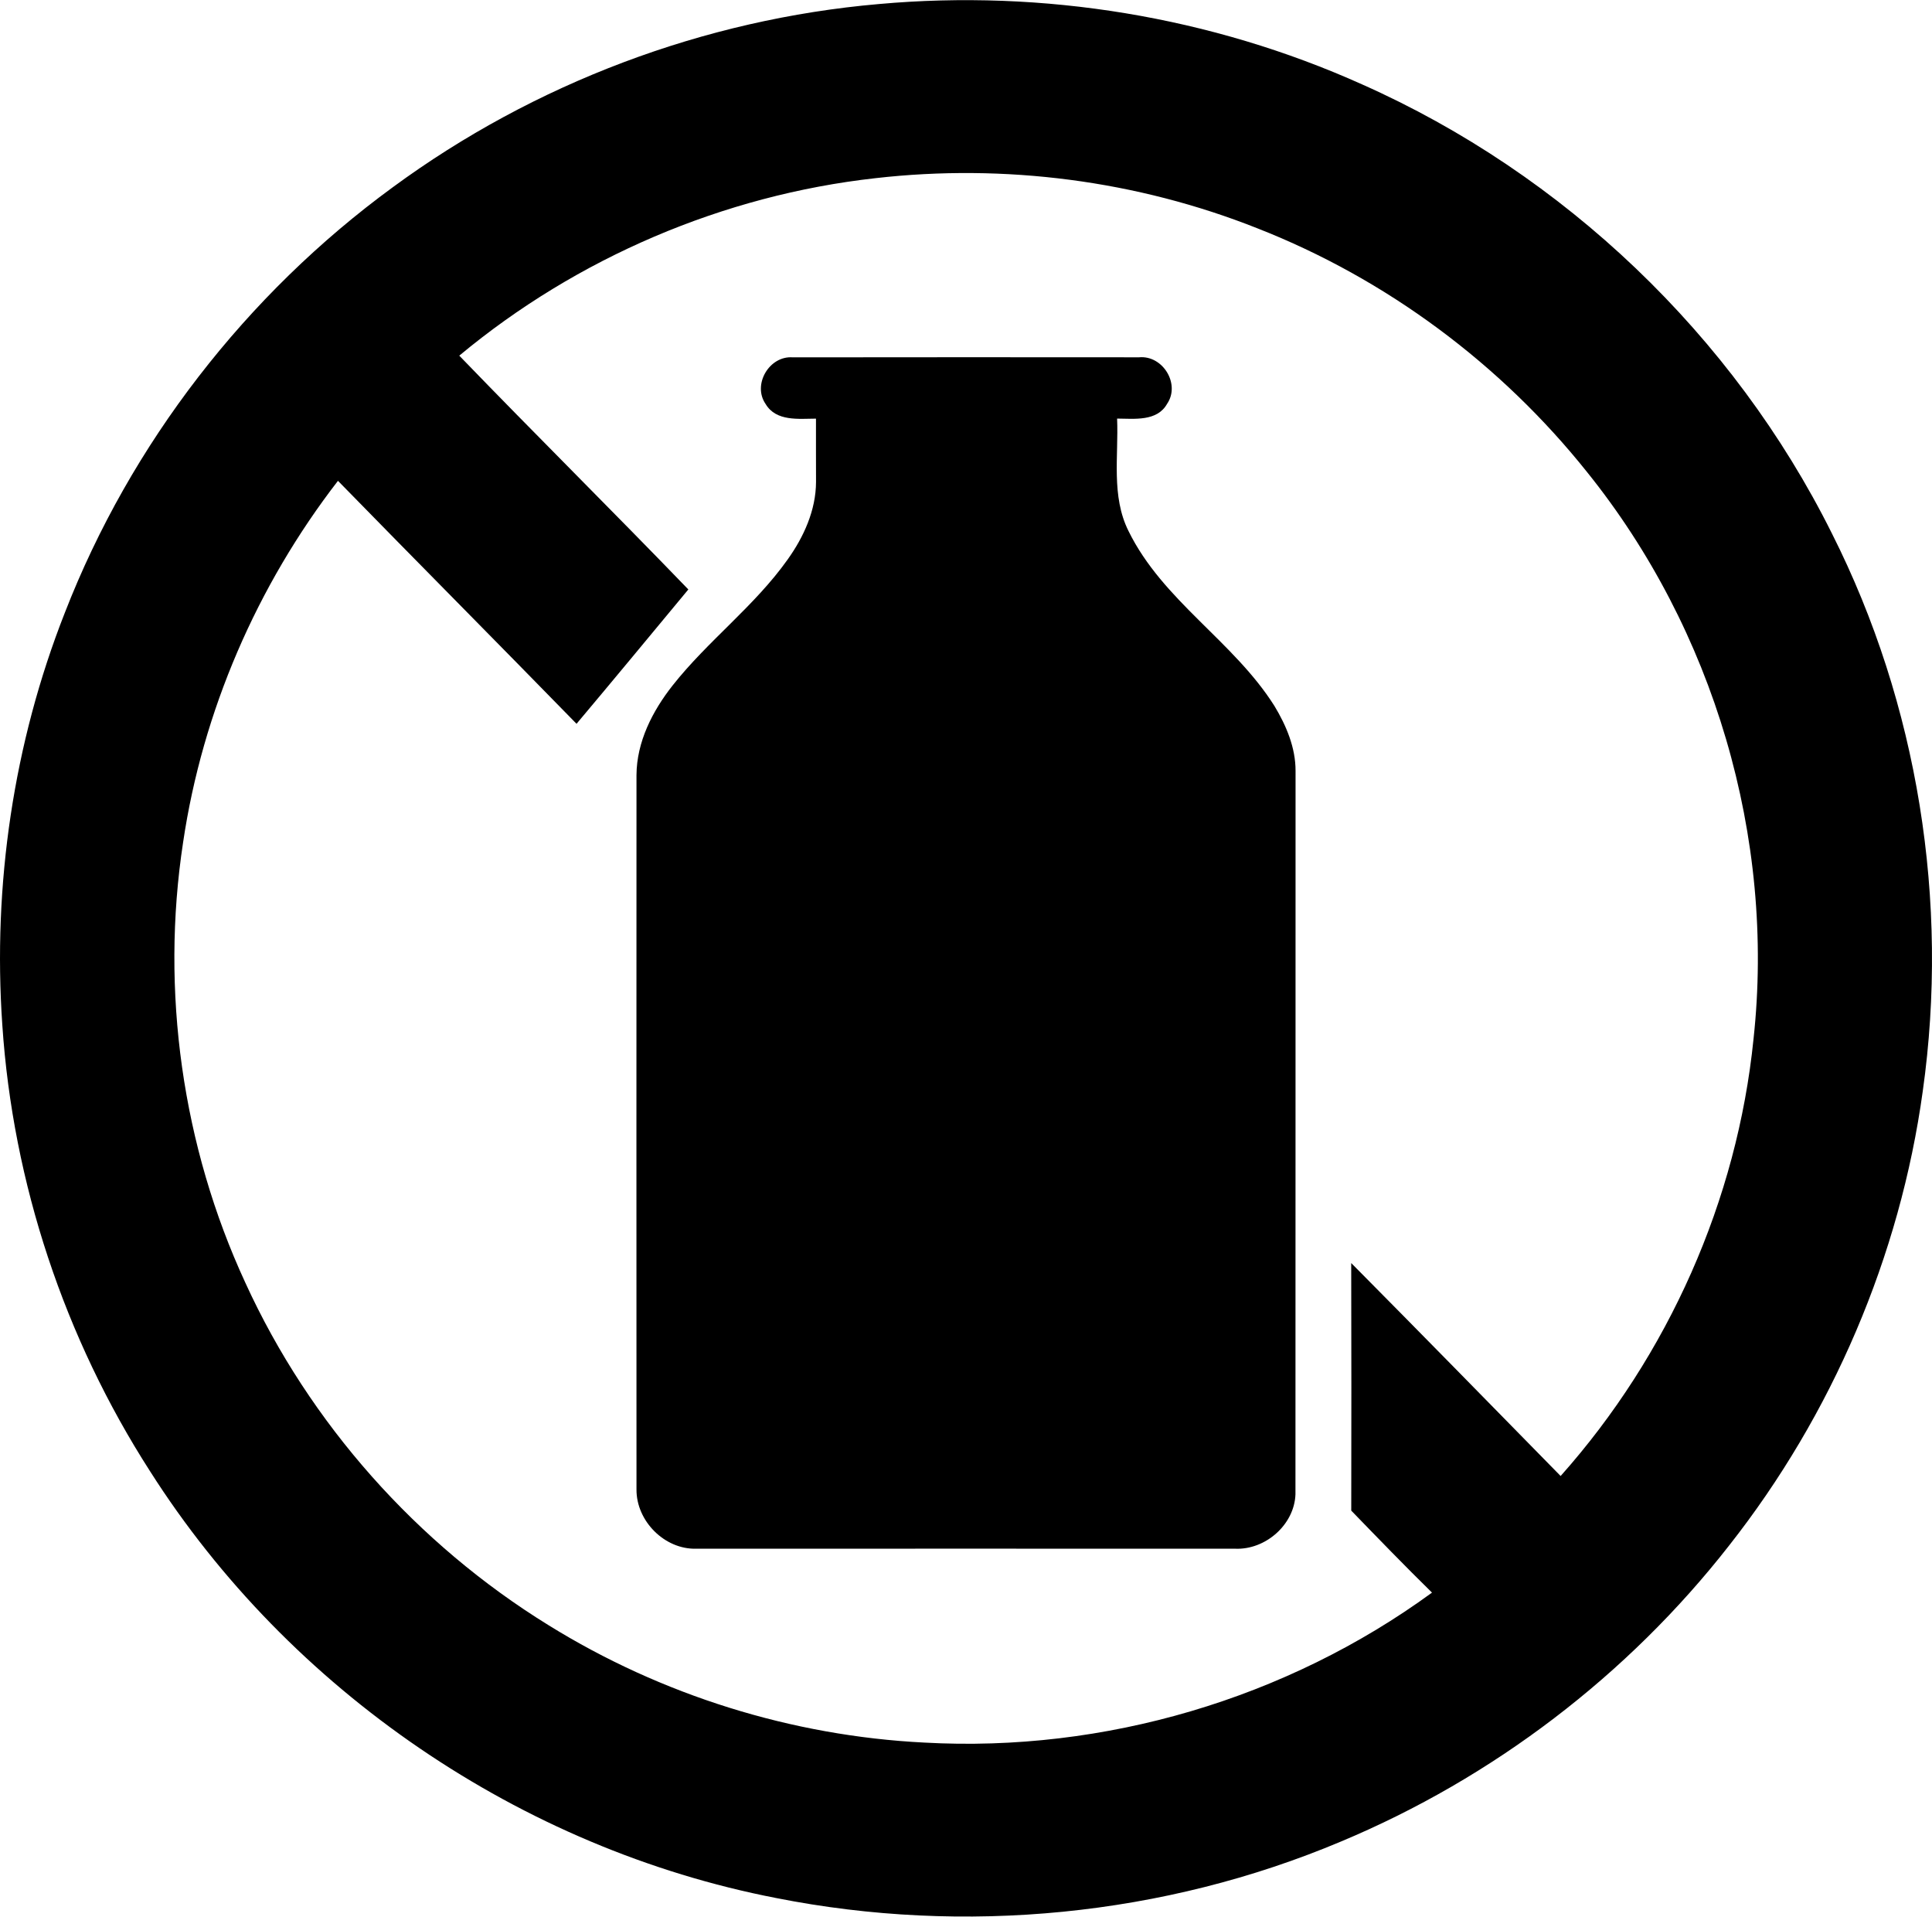
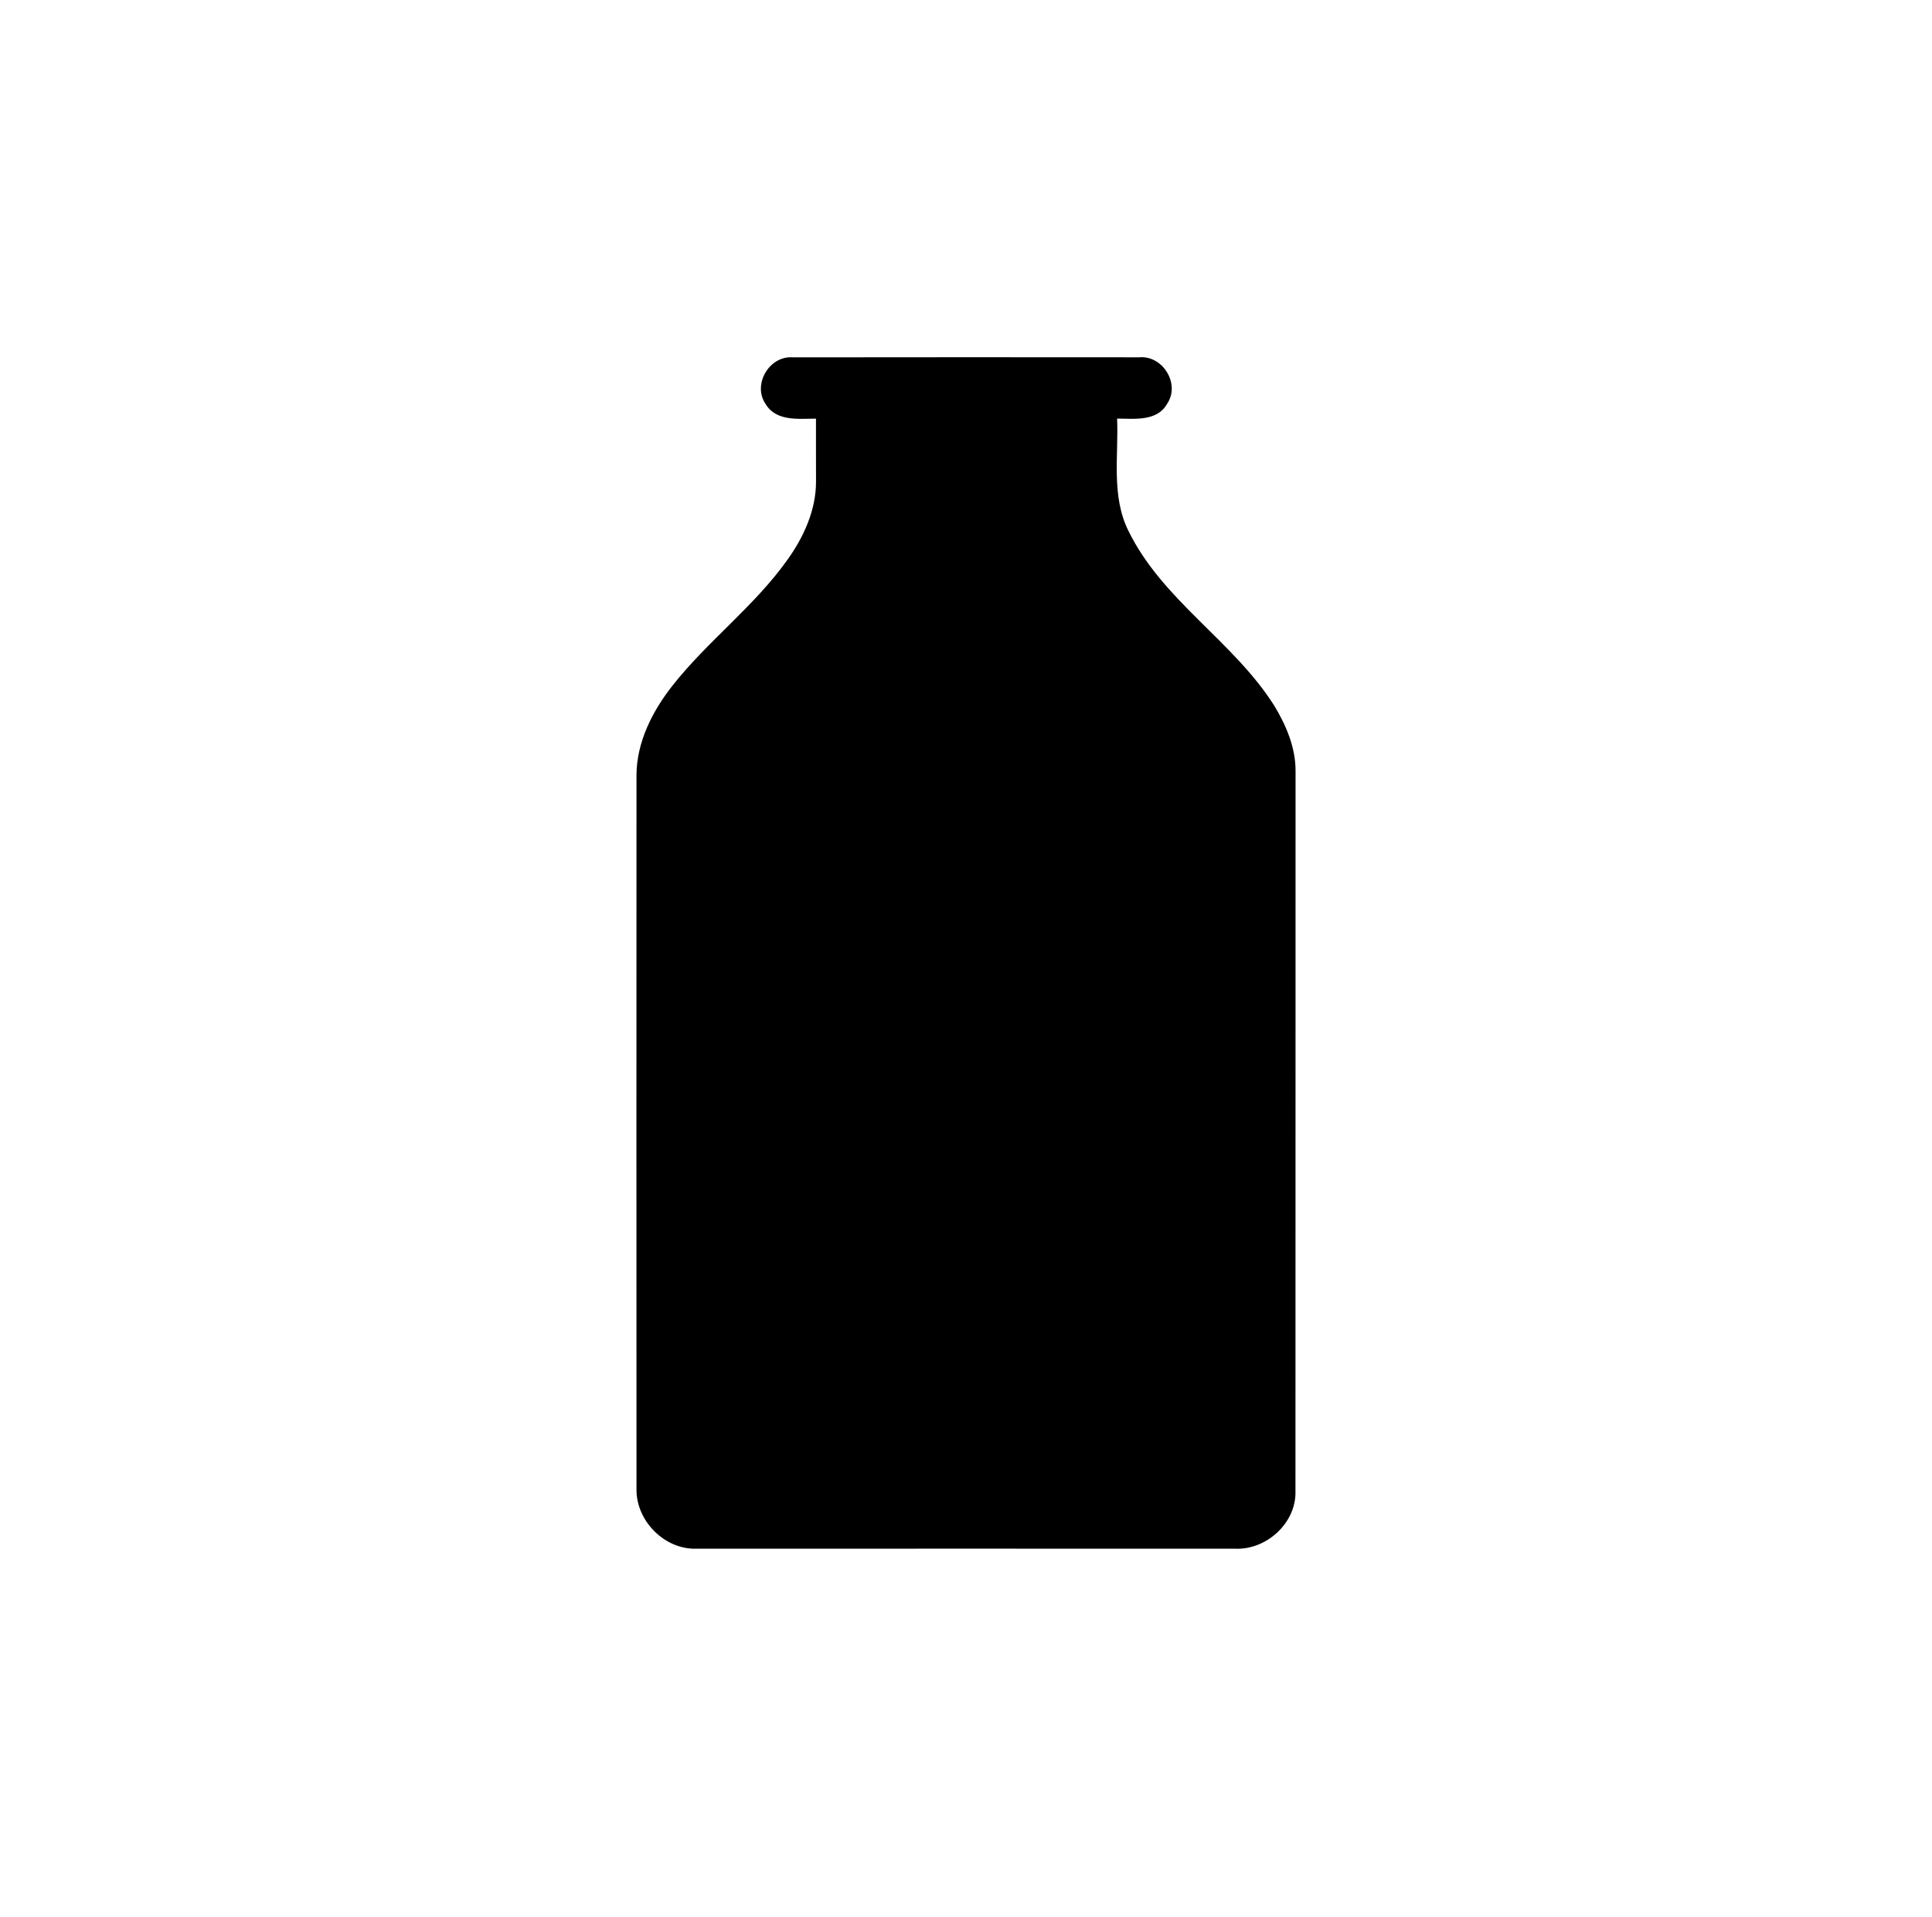
<svg xmlns="http://www.w3.org/2000/svg" xml:space="preserve" width="1838px" height="1823px" version="1.1" style="shape-rendering:geometricPrecision; text-rendering:geometricPrecision; image-rendering:optimizeQuality; fill-rule:evenodd; clip-rule:evenodd" viewBox="0 0 1809.34 1794.31">
  <defs>
    <style type="text/css">
   
    .fil0 {fill:black;fill-rule:nonzero}
   
  </style>
  </defs>
  <g id="Layer_x0020_1">
    <g id="__x0023_050608ff">
      <g>
-         <path class="fil0" d="M823.07 3.65c153.92,-13.86 311.4,11.82 452.44,75.18 189.22,84.03 347.73,235.12 440.09,420.49 80.67,160.02 110.07,344.78 85.1,522.11 -21.29,154.53 -84.85,302.87 -181.31,425.41 -94.82,121.39 -221.38,217.77 -363.48,277.19 -165.81,69.88 -352.62,87.89 -529.01,52.95 -238.93,-46.31 -455.71,-194.23 -586.33,-399.53 -80.22,-124.76 -128.53,-269.94 -138.41,-417.99 -9.07,-130.87 10.45,-263.78 58.56,-385.91 61.64,-158.51 169.99,-298.15 307.21,-398.43 132.31,-97.23 291.55,-157.27 455.14,-171.47l0 0zm-392.96 329.2c70.95,73.49 143.58,145.39 214.53,218.92 -34.86,41.99 -69.6,84.07 -104.71,125.78 -74.23,-76.07 -149.15,-151.45 -223.42,-227.49 -75.88,98.18 -126.81,215.6 -145.02,338.38 -21.28,139.28 -0.82,284.66 58.32,412.54 60.24,131.76 160.72,244.59 283.96,320.58 105.56,65.45 227.86,103.68 351.92,109.87 168.31,9.39 339.2,-40.97 475.4,-140.42 -25.68,-25.18 -50.65,-50.98 -75.63,-76.78 0.13,-77.26 0.17,-154.53 -0.04,-231.79 65.66,66.19 130.83,132.83 196.12,199.39 100.84,-113.19 165.39,-258.28 180.65,-409.2 20.51,-188.37 -37.16,-383.3 -155.92,-530.81 -80.71,-101.09 -188.04,-180.86 -308.53,-228.11 -112.99,-44.9 -237.09,-60.82 -357.82,-47.03 -142.48,15.87 -279.62,74.55 -389.81,166.17z" />
-       </g>
+         </g>
      <path class="fil0" d="M717.06 378.21c-12.71,-18.21 3.45,-45.52 25.43,-43.76 108.06,-0.16 216.17,-0.12 324.27,-0.04 22.15,-2.09 38.92,25.02 26.21,43.6 -9.35,16.65 -30.68,13.86 -46.79,13.77 1.47,35.15 -5.7,72.55 10.7,105.32 31.95,65.13 98.43,103.19 136.65,163.76 11.07,18.33 19.85,39.08 19.77,60.82 -0.13,225.76 0.08,451.53 -0.09,677.3 -1.02,28.54 -28.21,52.16 -56.47,50.93 -168.19,-0.08 -336.37,-0.04 -504.6,0 -29.77,0.86 -56.27,-25.92 -56.06,-55.48 -0.08,-222.98 -0.08,-445.96 0,-668.9 0.2,-31.08 14.93,-59.87 33.75,-83.78 33.1,-41.96 76.77,-74.31 107.78,-117.99 15.13,-21.16 26.53,-46.22 26.61,-72.67 0,-19.77 -0.12,-39.54 -0.04,-59.26 -16.32,0.08 -37.28,2.79 -47.12,-13.62z" />
    </g>
  </g>
</svg>